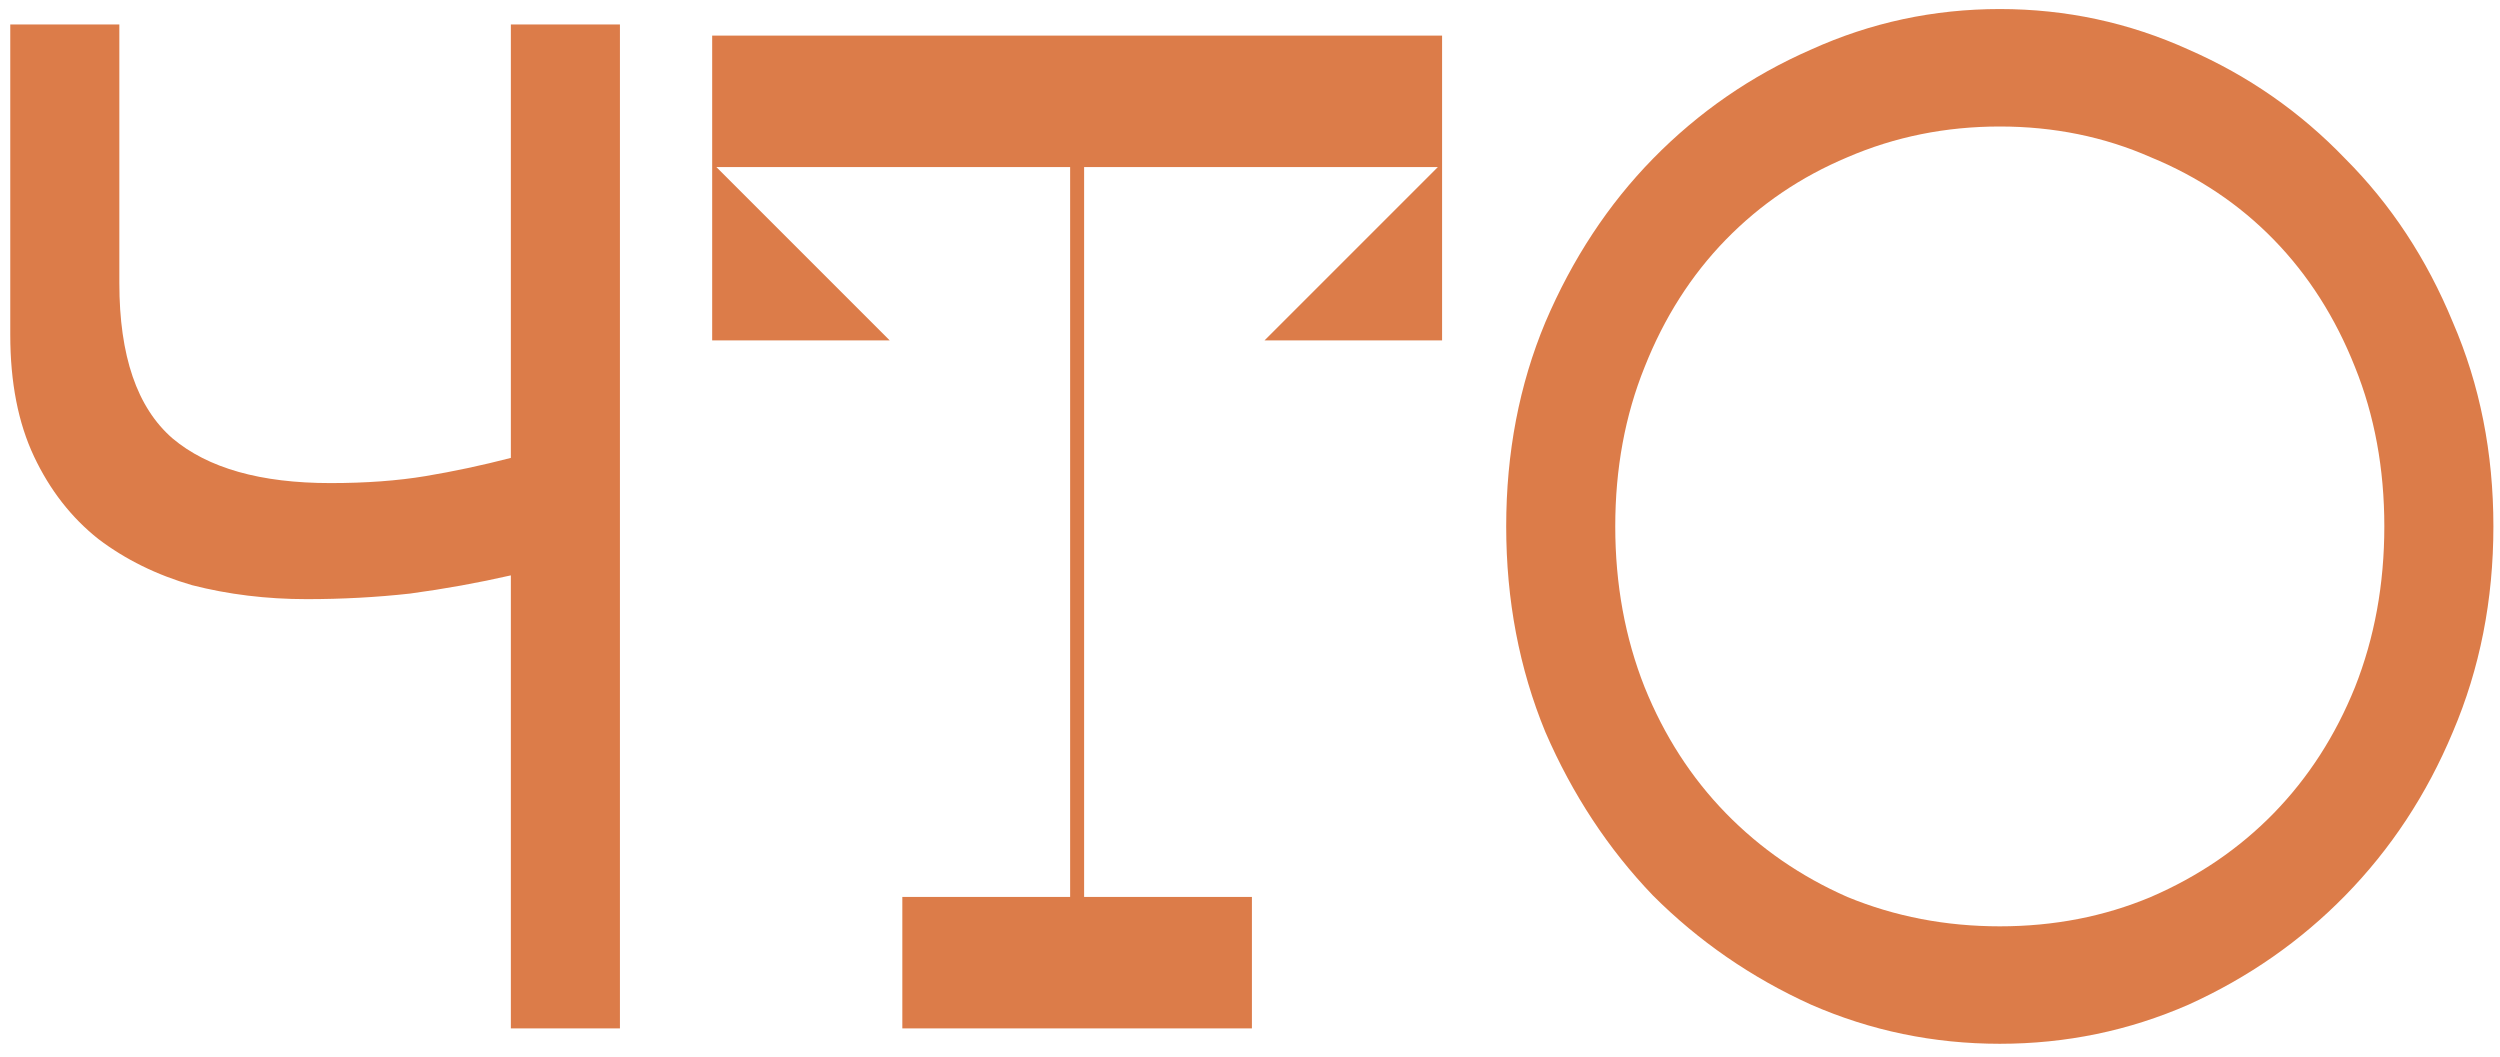
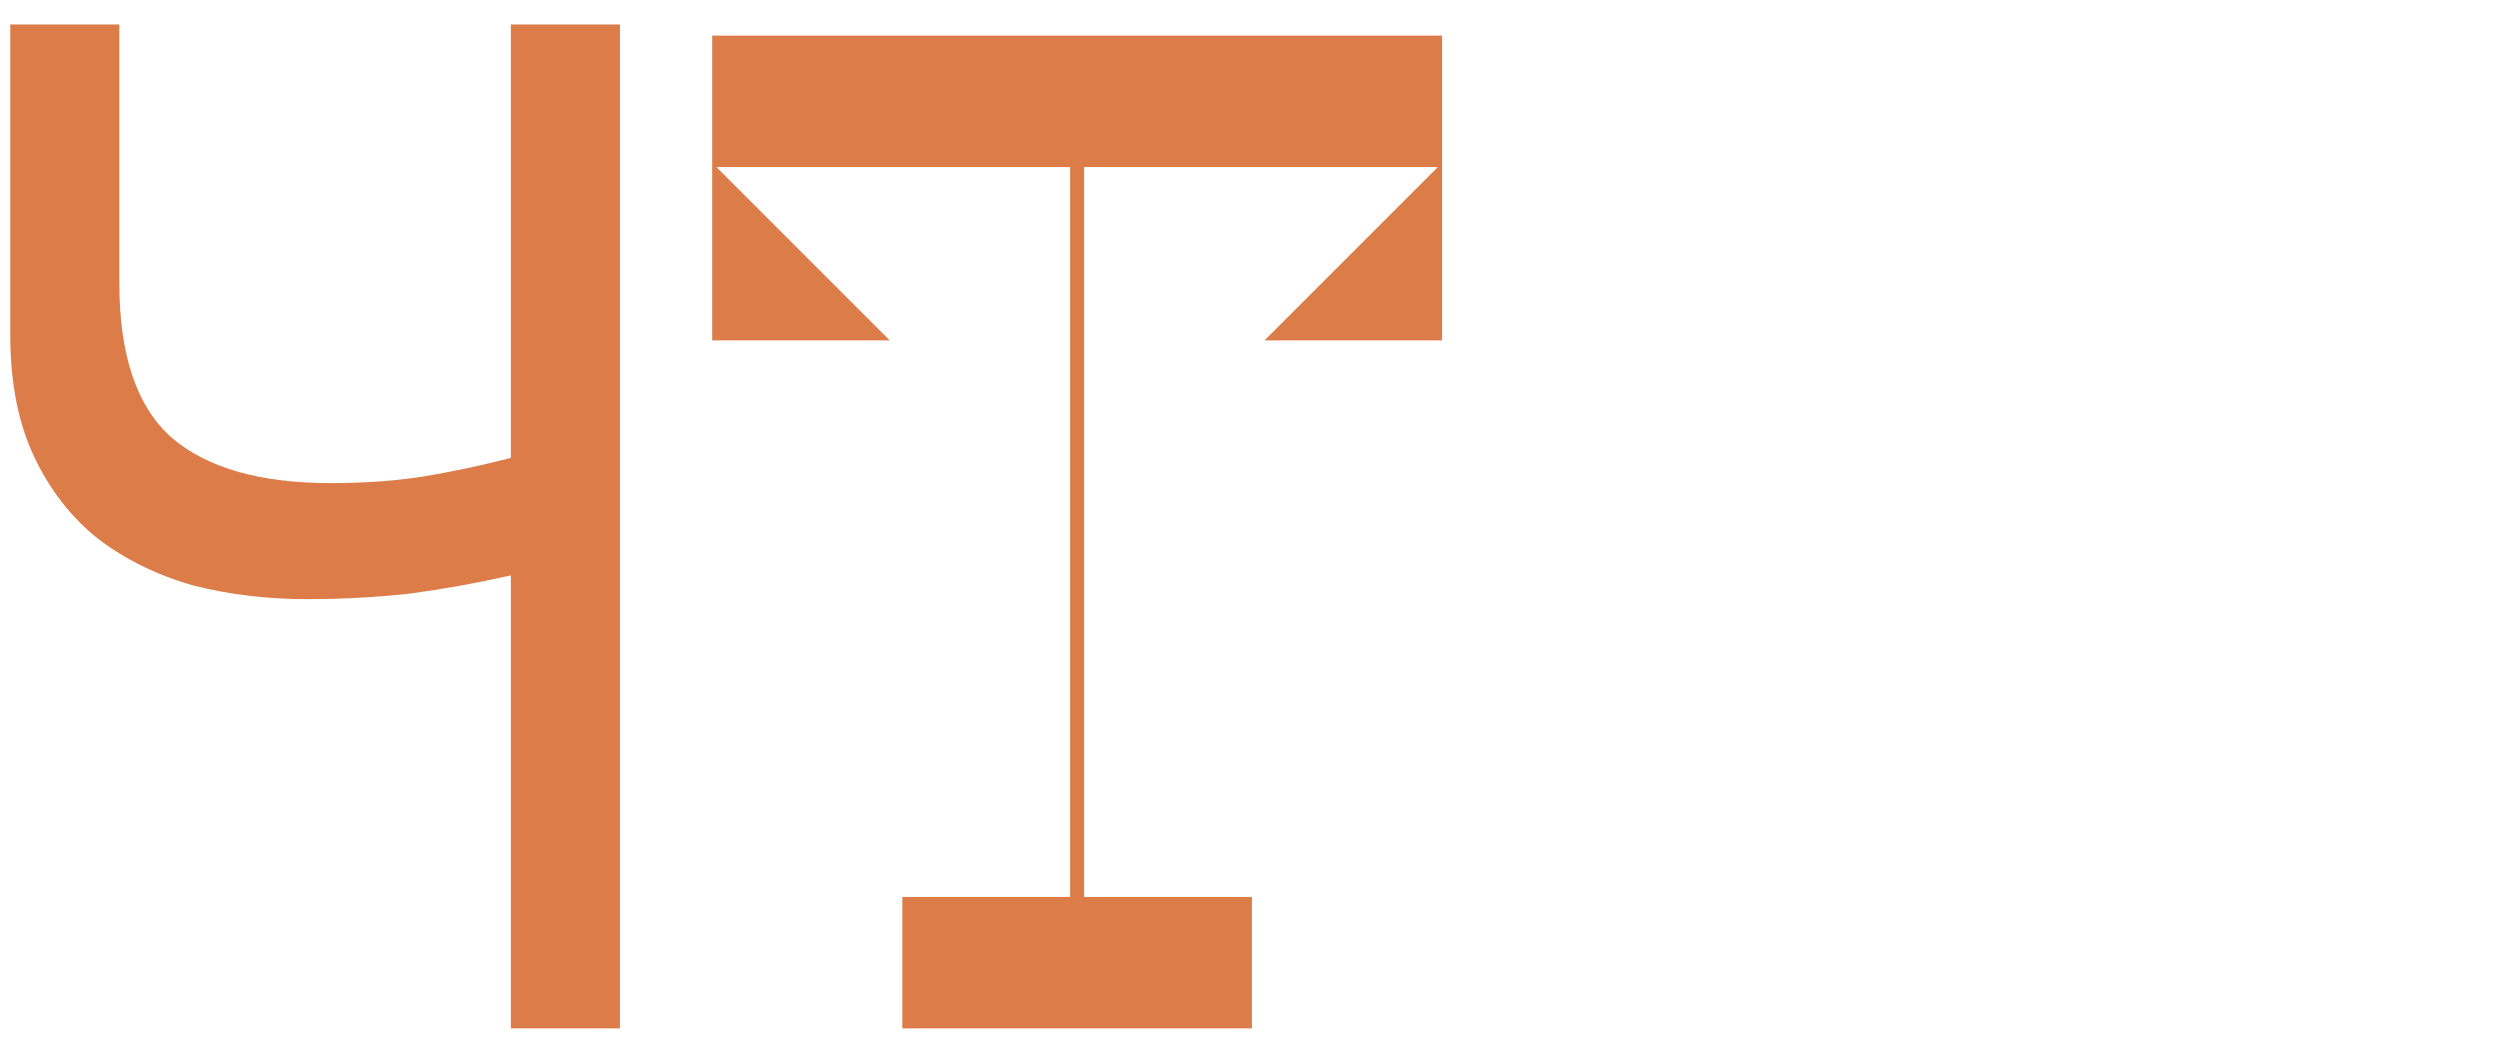
<svg xmlns="http://www.w3.org/2000/svg" width="175" height="74" viewBox="0 0 175 74" fill="none">
-   <path d="M153.2 70.325C149.024 72.152 144.619 73.065 139.986 73.065C135.353 73.065 130.948 72.152 126.772 70.325C122.596 68.432 118.909 65.887 115.711 62.69C112.579 59.427 110.067 55.61 108.174 51.238C106.347 46.8 105.434 42.004 105.434 36.849C105.434 31.694 106.347 26.93 108.174 22.558C110.067 18.121 112.579 14.304 115.711 11.106C118.909 7.843 122.596 5.298 126.772 3.471C130.948 1.579 135.353 0.633 139.986 0.633C144.619 0.633 149.024 1.579 153.2 3.471C157.376 5.298 161.03 7.843 164.163 11.106C167.36 14.304 169.872 18.121 171.699 22.558C173.592 26.93 174.538 31.694 174.538 36.849C174.538 42.004 173.592 46.8 171.699 51.238C169.872 55.61 167.36 59.427 164.163 62.69C161.03 65.887 157.376 68.432 153.2 70.325ZM150.557 11.008C147.294 9.573 143.771 8.855 139.986 8.855C136.201 8.855 132.645 9.573 129.317 11.008C126.054 12.379 123.215 14.304 120.801 16.783C118.387 19.263 116.494 22.232 115.124 25.691C113.754 29.084 113.068 32.803 113.068 36.849C113.068 40.895 113.754 44.647 115.124 48.105C116.494 51.499 118.387 54.435 120.801 56.915C123.215 59.394 126.054 61.352 129.317 62.788C132.645 64.158 136.201 64.843 139.986 64.843C143.771 64.843 147.294 64.158 150.557 62.788C153.885 61.352 156.756 59.394 159.171 56.915C161.585 54.435 163.477 51.499 164.848 48.105C166.218 44.647 166.903 40.895 166.903 36.849C166.903 32.803 166.218 29.084 164.848 25.691C163.477 22.232 161.585 19.263 159.171 16.783C156.756 14.304 153.885 12.379 150.557 11.008Z" fill="#DC7C49" />
  <path d="M63.163 71.988V62.787H74.909V11.693H50.145L62.282 23.83H49.852V2.492H100.946V23.83H88.515L100.652 11.693H75.888V62.787H87.634V71.988H63.163Z" fill="#DC7C49" />
  <path d="M8.354 1.711V19.819C8.354 24.909 9.593 28.53 12.073 30.684C14.553 32.772 18.24 33.816 23.134 33.816C25.613 33.816 27.832 33.653 29.79 33.327C31.747 33.001 33.737 32.576 35.76 32.054V1.711H43.395V71.99H35.76V40.276C33.477 40.798 31.127 41.222 28.713 41.549C26.364 41.81 23.949 41.94 21.47 41.94C18.664 41.94 15.988 41.614 13.443 40.962C10.964 40.244 8.778 39.167 6.885 37.731C4.993 36.23 3.492 34.306 2.383 31.956C1.273 29.607 0.719 26.769 0.719 23.441V1.711H8.354Z" fill="#DC7C49" />
</svg>